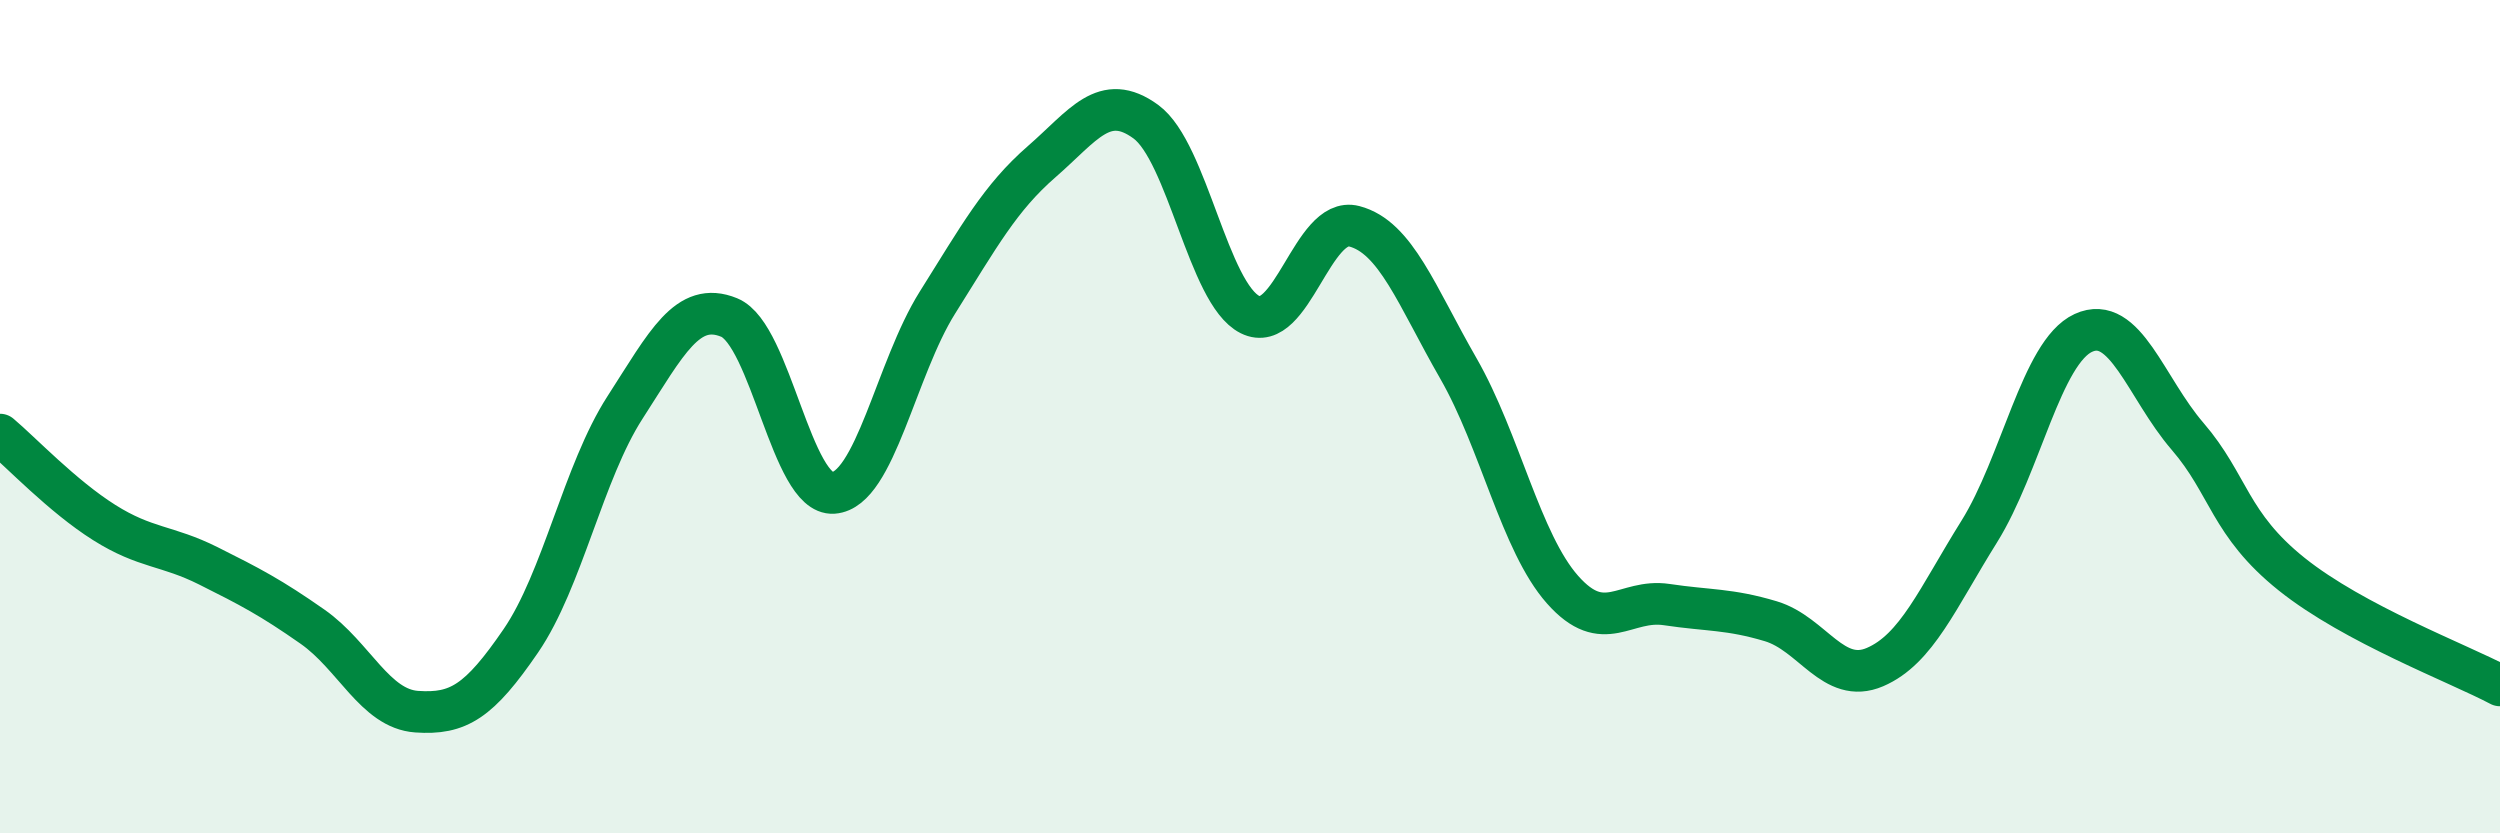
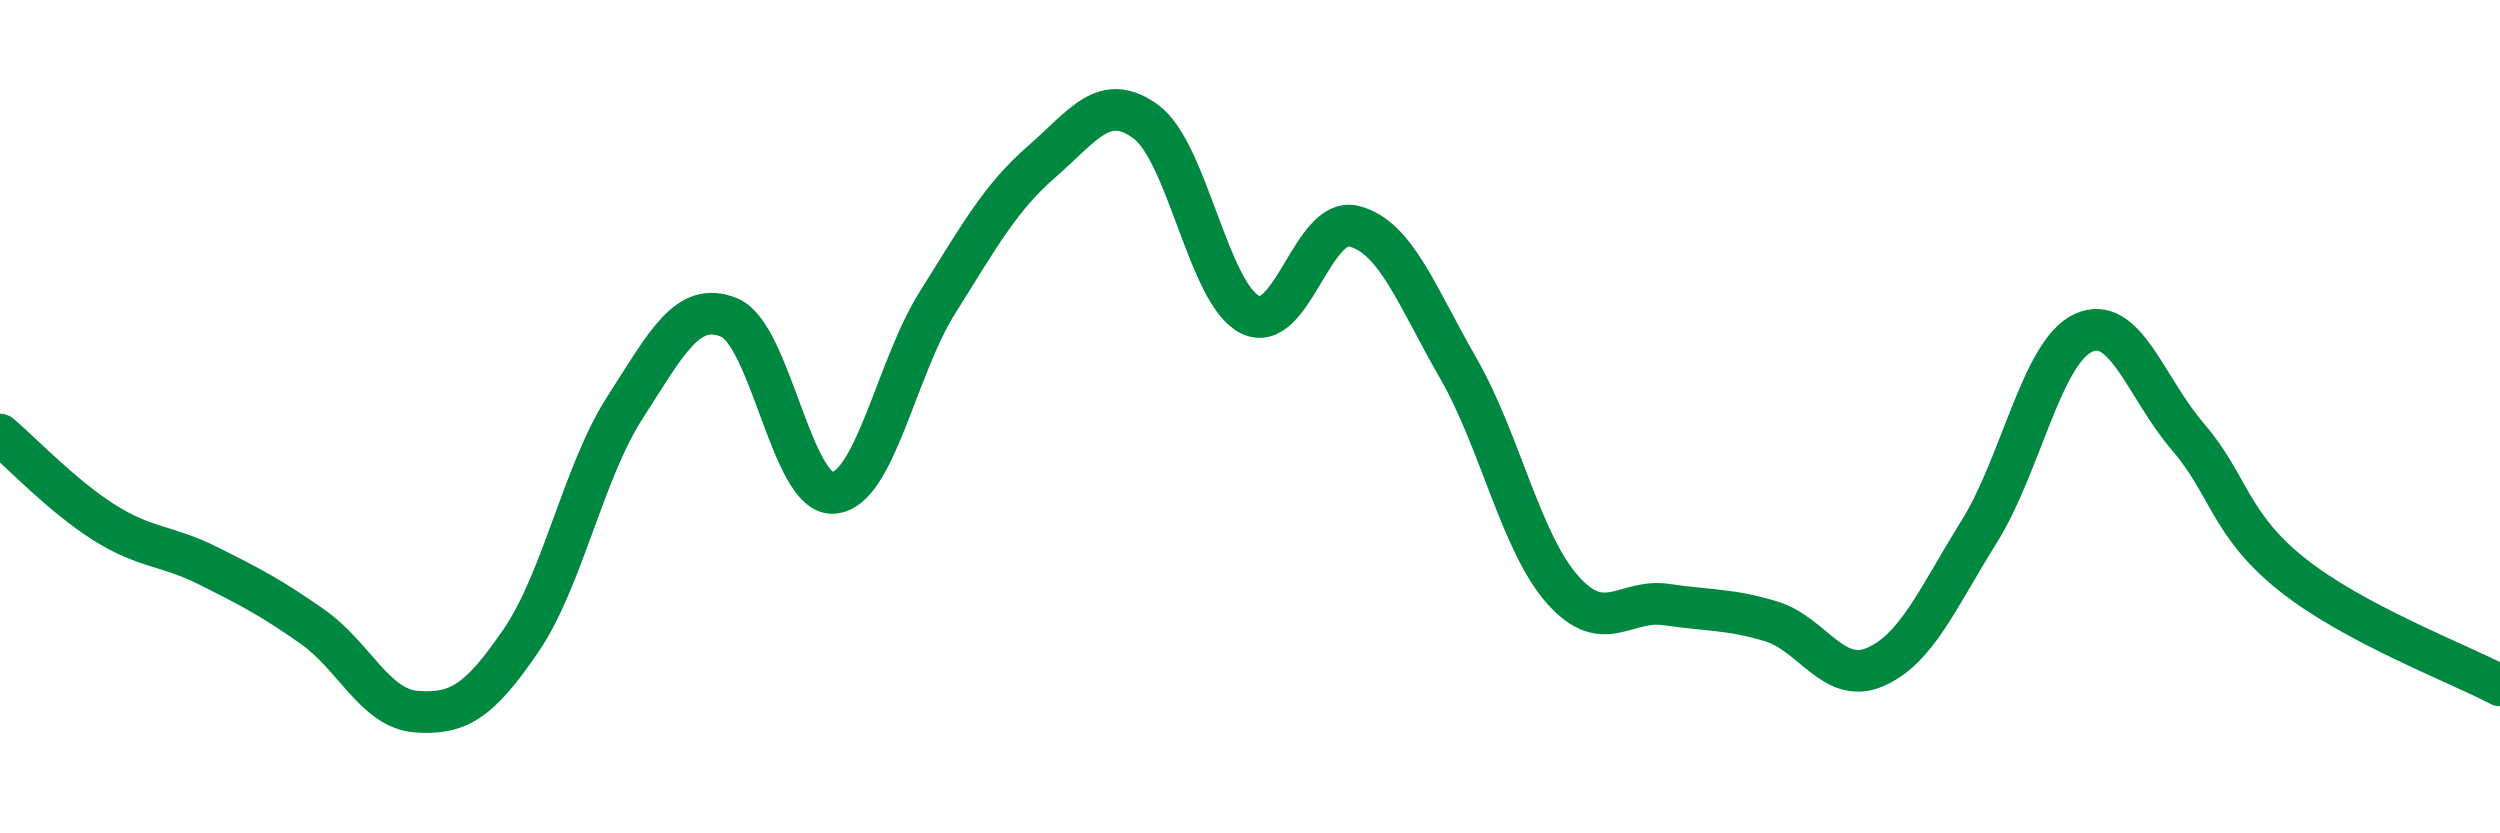
<svg xmlns="http://www.w3.org/2000/svg" width="60" height="20" viewBox="0 0 60 20">
-   <path d="M 0,10.43 C 0.5,10.85 1.5,11.91 2.5,12.54 C 3.5,13.17 4,13.08 5,13.58 C 6,14.08 6.5,14.34 7.5,15.04 C 8.5,15.74 9,17.01 10,17.08 C 11,17.15 11.5,16.84 12.5,15.38 C 13.5,13.92 14,11.33 15,9.78 C 16,8.23 16.5,7.21 17.5,7.62 C 18.5,8.03 19,11.9 20,11.83 C 21,11.76 21.5,8.85 22.5,7.26 C 23.5,5.67 24,4.75 25,3.88 C 26,3.01 26.5,2.19 27.5,2.92 C 28.5,3.65 29,7.05 30,7.55 C 31,8.05 31.5,5.17 32.5,5.43 C 33.5,5.69 34,7.1 35,8.84 C 36,10.58 36.5,13.02 37.5,14.15 C 38.5,15.28 39,14.36 40,14.51 C 41,14.66 41.5,14.61 42.5,14.91 C 43.5,15.21 44,16.44 45,16.01 C 46,15.58 46.5,14.36 47.5,12.76 C 48.5,11.16 49,8.45 50,7.99 C 51,7.53 51.5,9.31 52.5,10.47 C 53.5,11.63 53.5,12.58 55,13.78 C 56.5,14.98 59,15.92 60,16.45L60 20L0 20Z" fill="#008740" opacity="0.1" stroke-linecap="round" stroke-linejoin="round" />
  <path d="M 0,10.43 C 0.5,10.85 1.5,11.91 2.5,12.54 C 3.5,13.17 4,13.08 5,13.58 C 6,14.08 6.5,14.34 7.5,15.04 C 8.5,15.74 9,17.01 10,17.08 C 11,17.15 11.5,16.84 12.5,15.38 C 13.5,13.92 14,11.33 15,9.78 C 16,8.23 16.5,7.21 17.5,7.62 C 18.5,8.03 19,11.9 20,11.83 C 21,11.76 21.5,8.85 22.5,7.26 C 23.5,5.67 24,4.75 25,3.88 C 26,3.01 26.5,2.19 27.5,2.92 C 28.5,3.65 29,7.05 30,7.55 C 31,8.05 31.5,5.17 32.5,5.43 C 33.5,5.69 34,7.1 35,8.84 C 36,10.58 36.5,13.02 37.5,14.15 C 38.5,15.28 39,14.36 40,14.51 C 41,14.66 41.5,14.61 42.5,14.91 C 43.5,15.21 44,16.44 45,16.01 C 46,15.58 46.5,14.36 47.5,12.76 C 48.5,11.16 49,8.45 50,7.99 C 51,7.53 51.5,9.31 52.5,10.47 C 53.5,11.63 53.5,12.58 55,13.78 C 56.5,14.98 59,15.92 60,16.45" stroke="#008740" stroke-width="1" fill="none" stroke-linecap="round" stroke-linejoin="round" />
</svg>